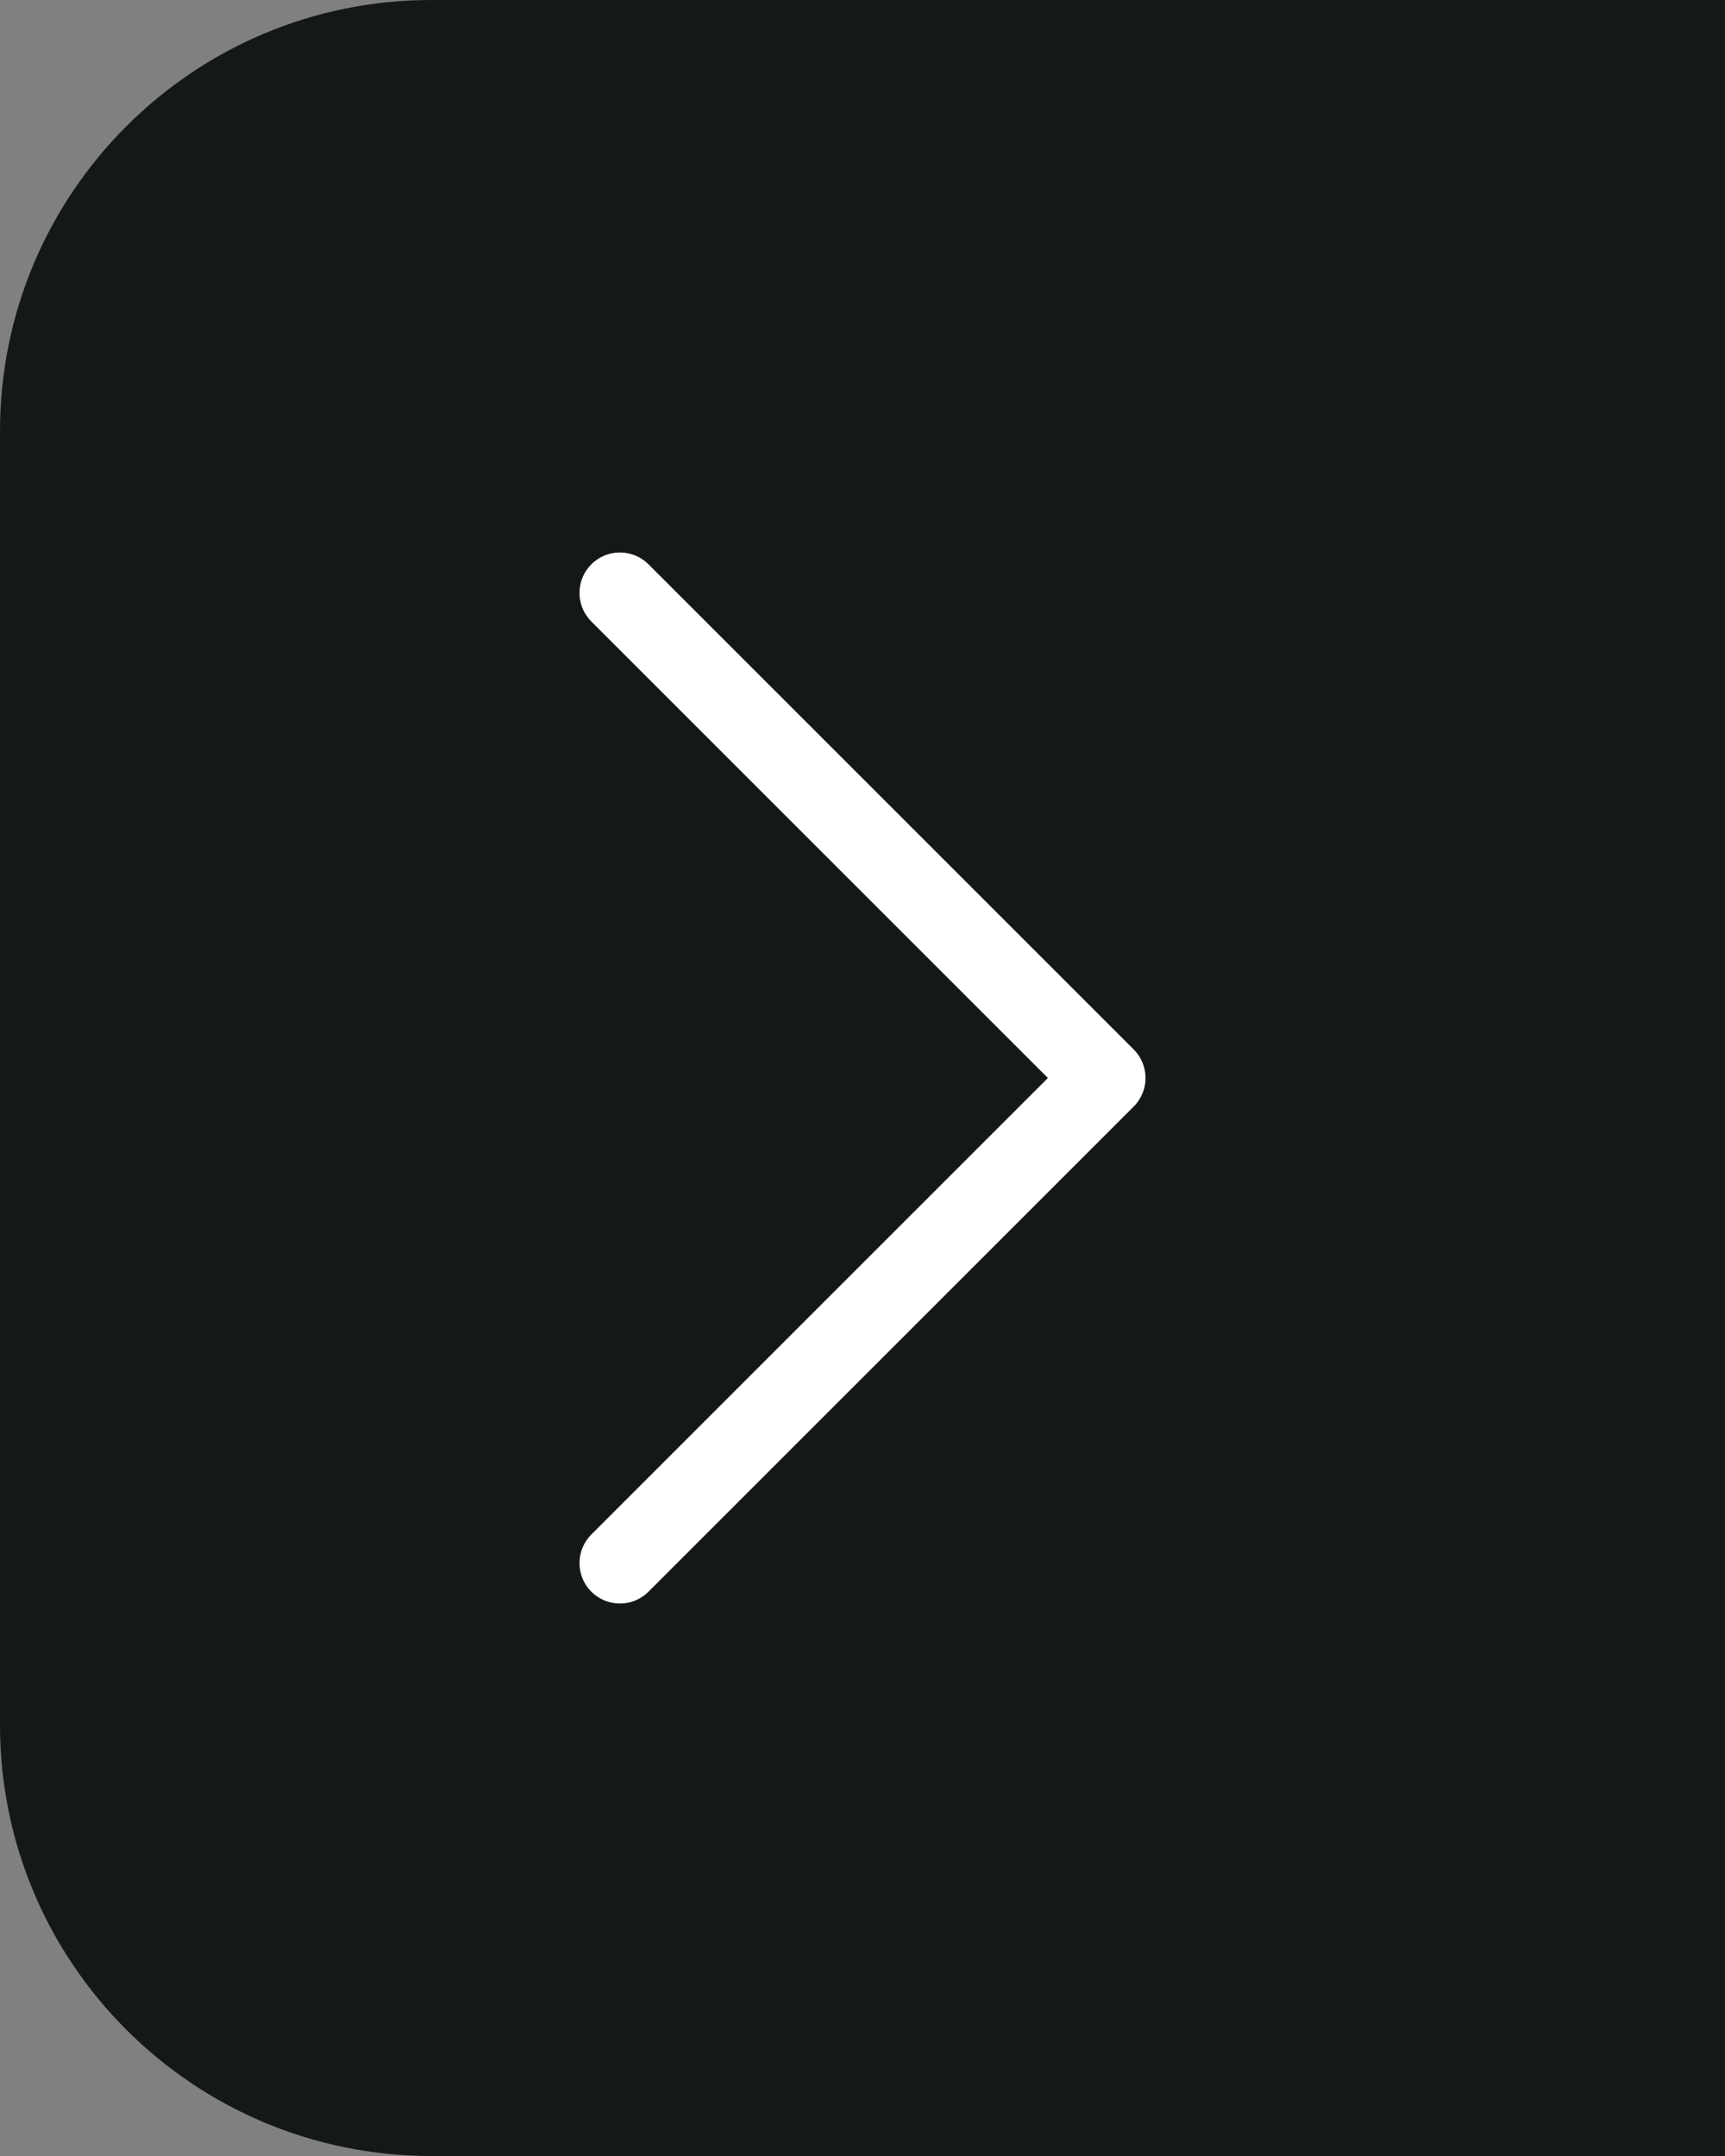
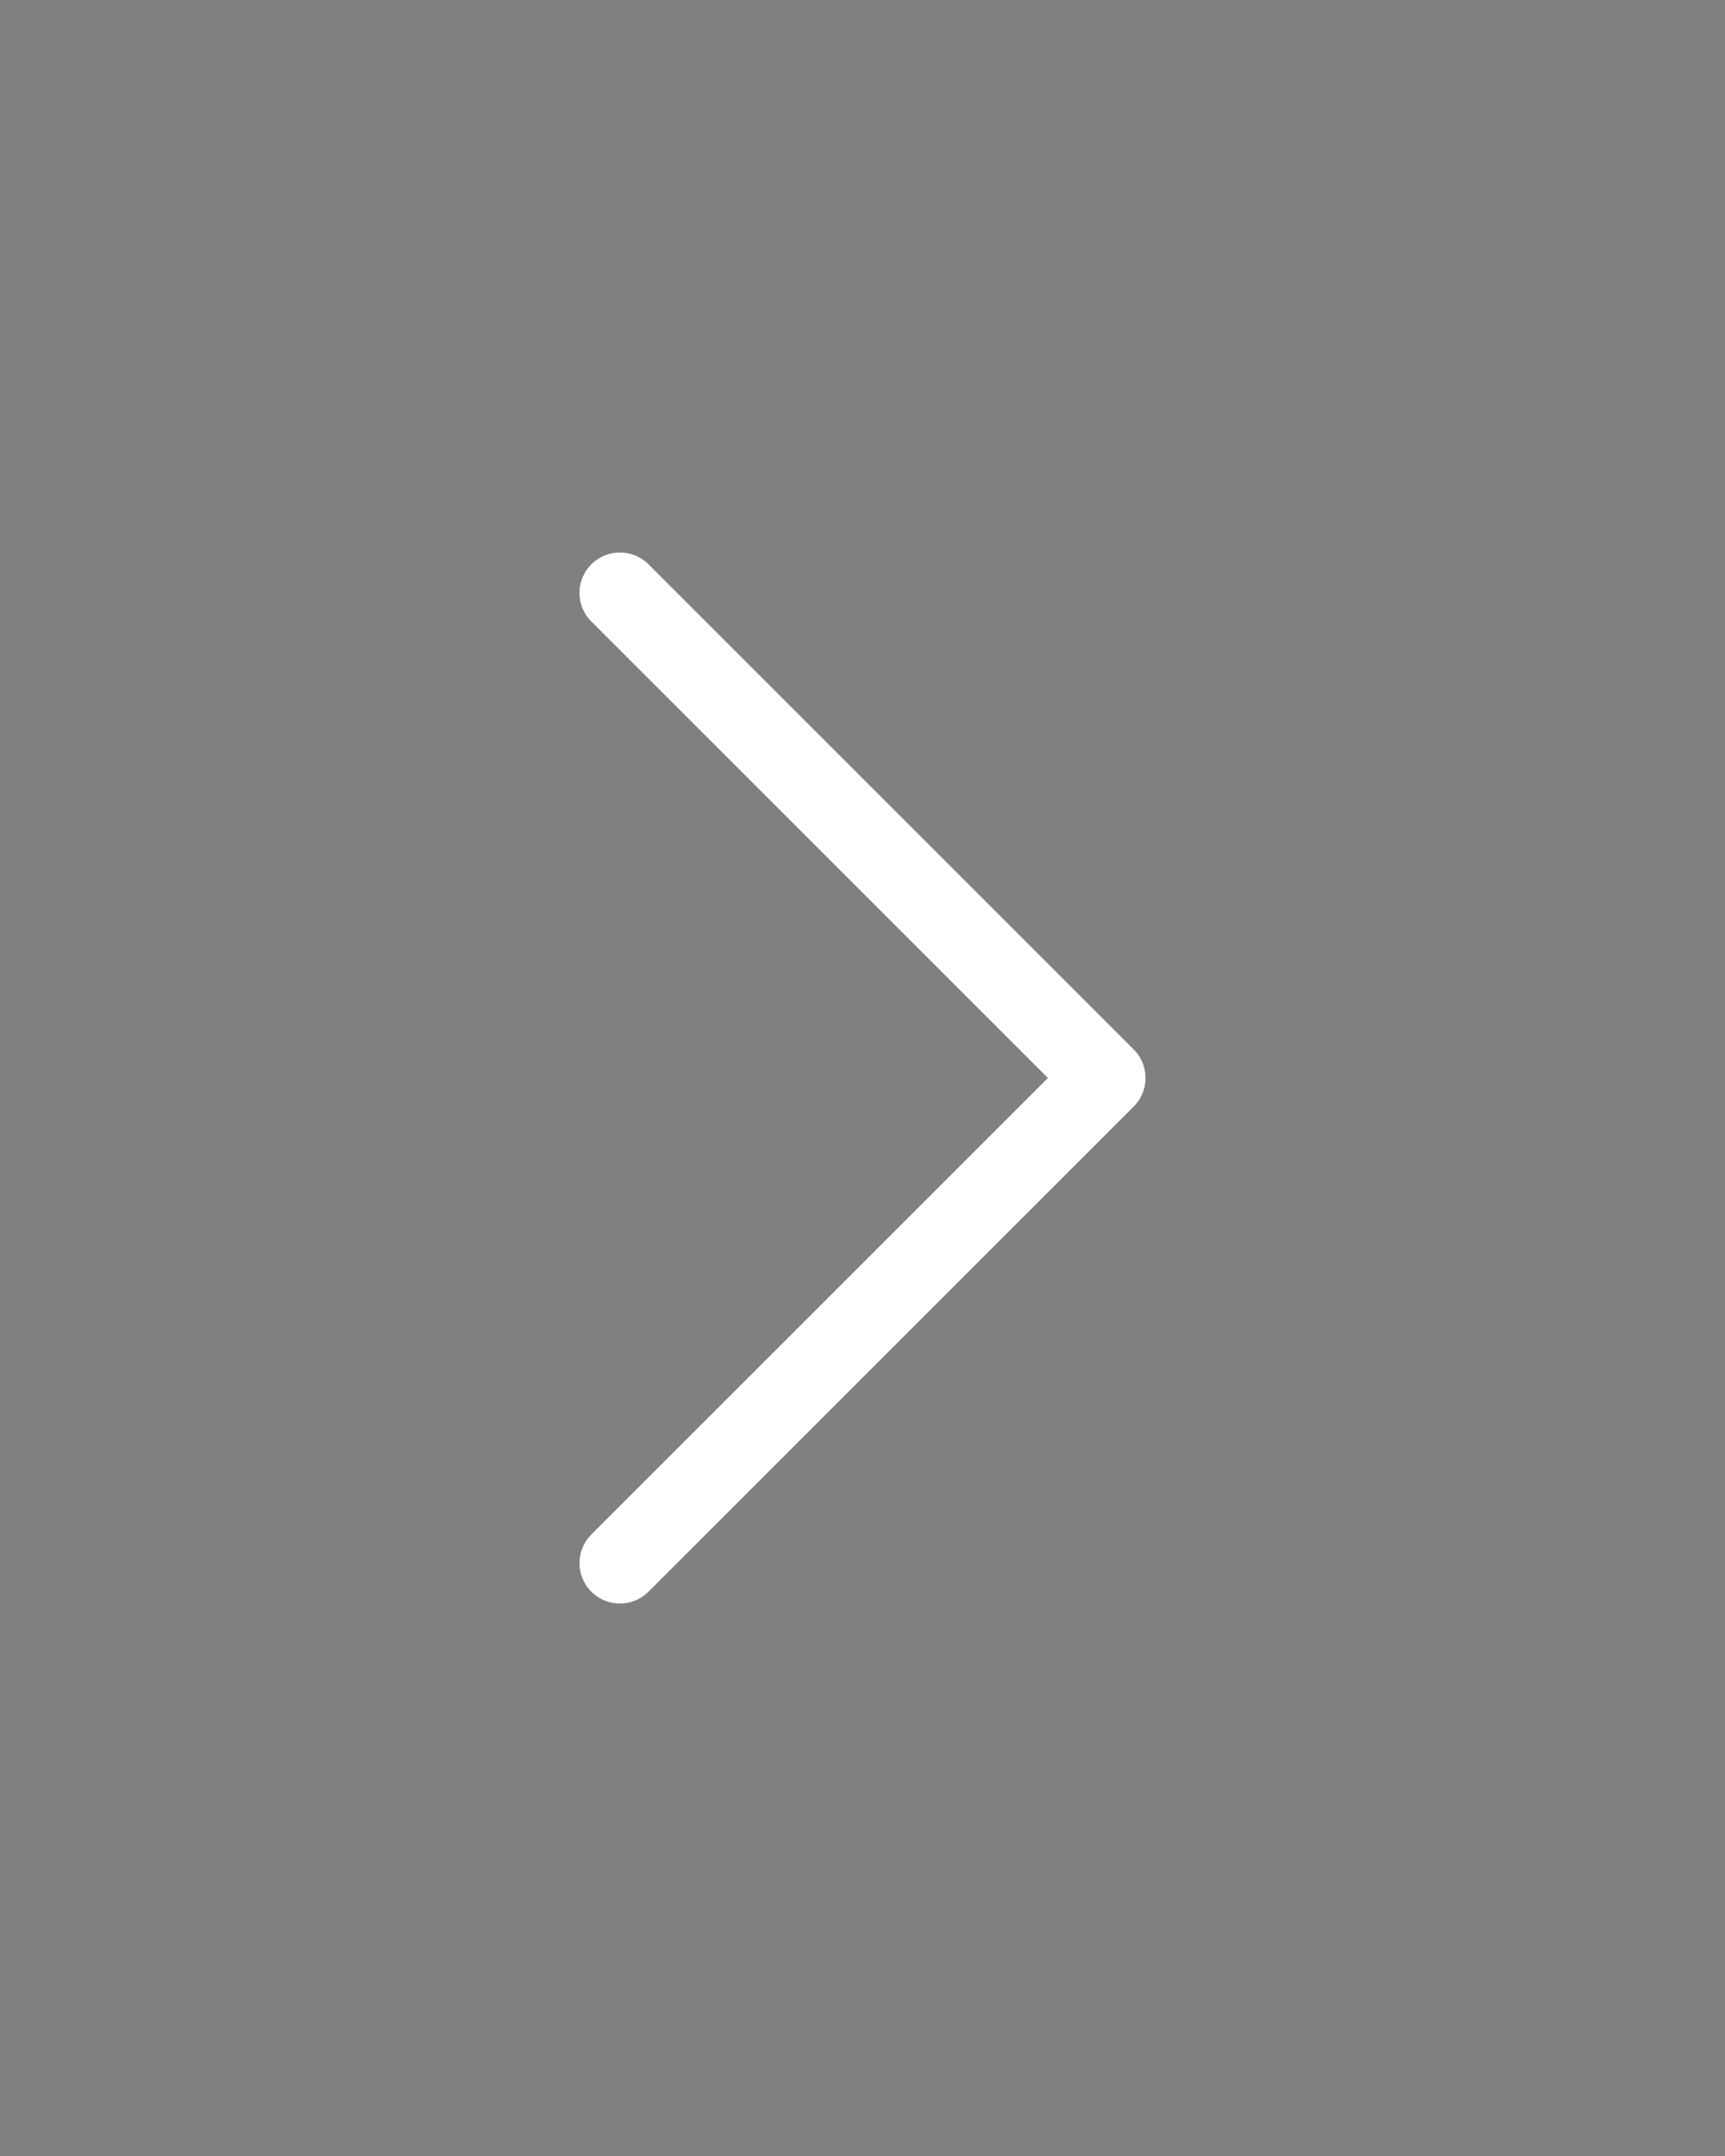
<svg xmlns="http://www.w3.org/2000/svg" width="32" height="40" viewBox="0 0 32 40" fill="none">
  <rect x="0" y="0" width="32" height="40" fill="#808080" stroke="none" />
-   <path d="M32 0H8C3.582 0 0 3.582 0 8V32C0 36.418 3.582 40 8 40H32V0Z" fill="#141818" />
  <path d="M11.5 11L20.5 20L11.5 29" stroke="white" stroke-width="1.5" stroke-linecap="round" stroke-linejoin="round" />
</svg>